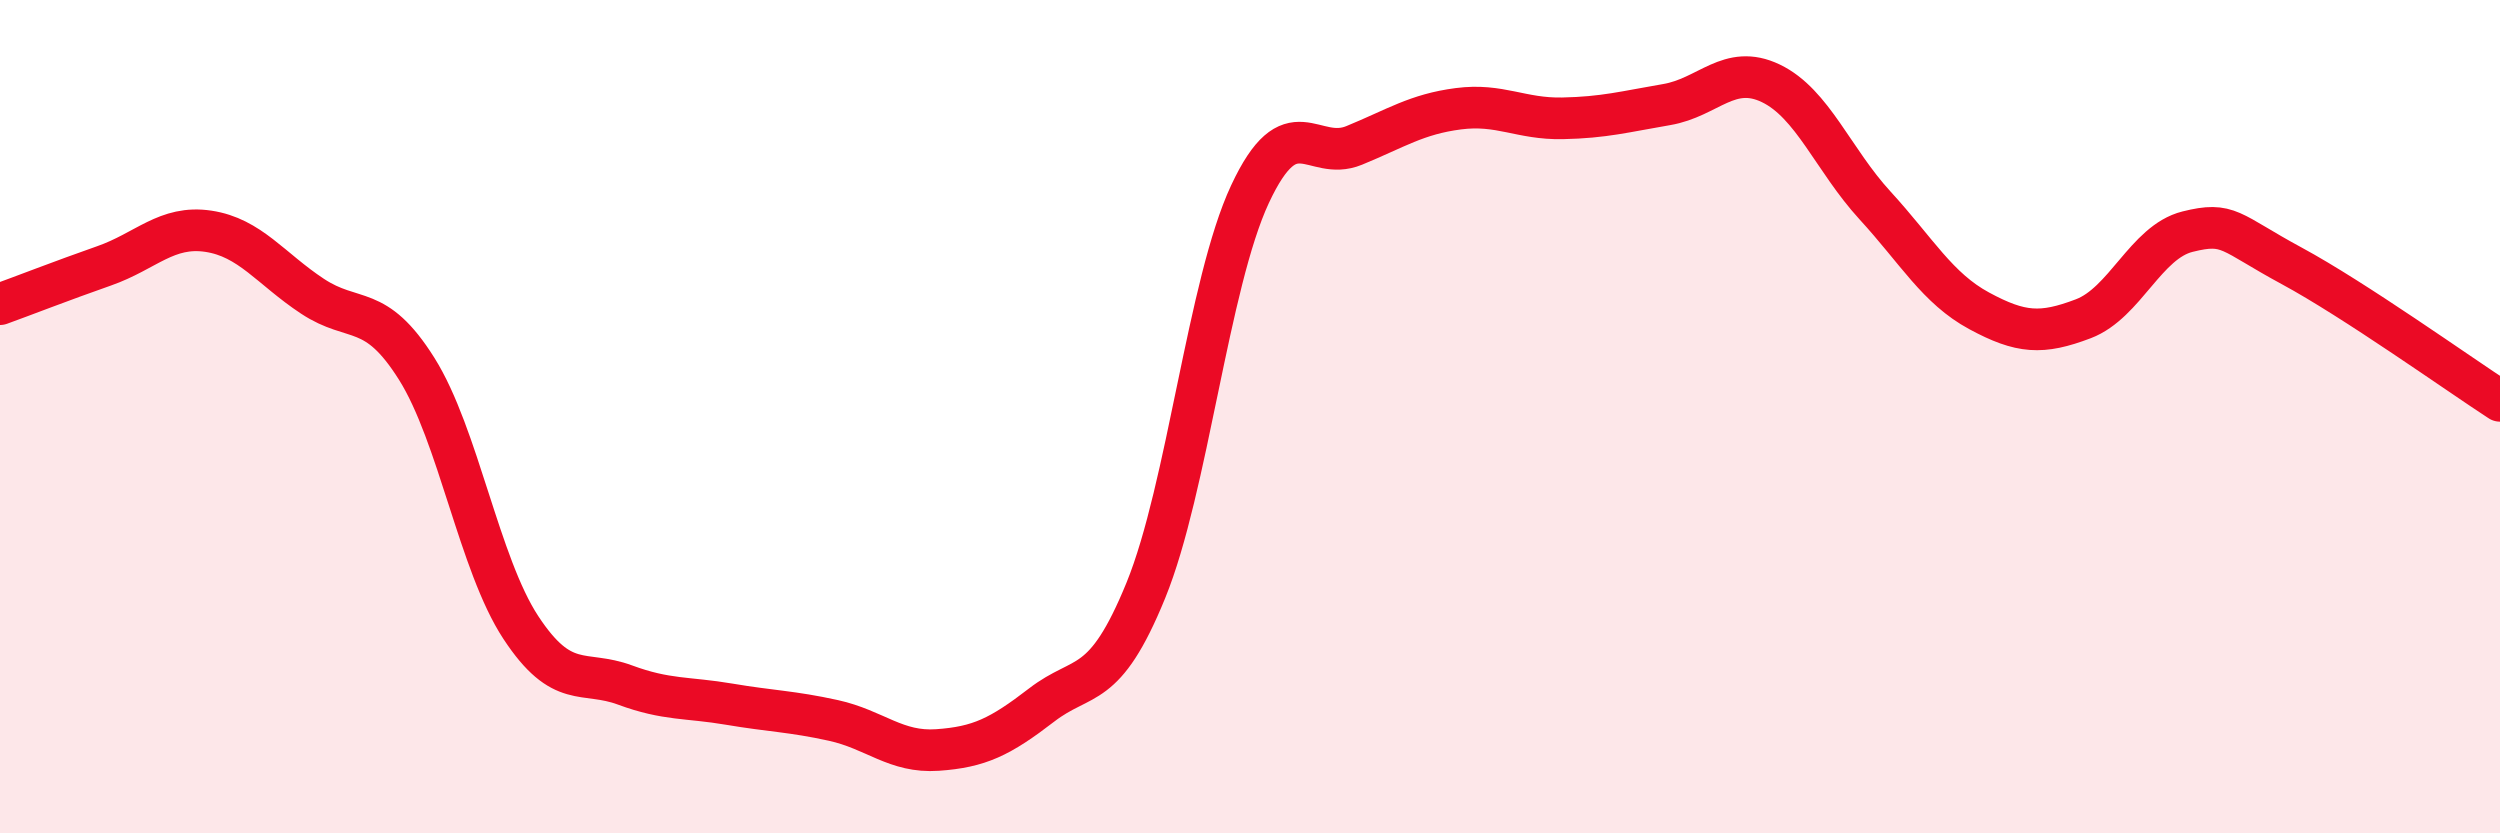
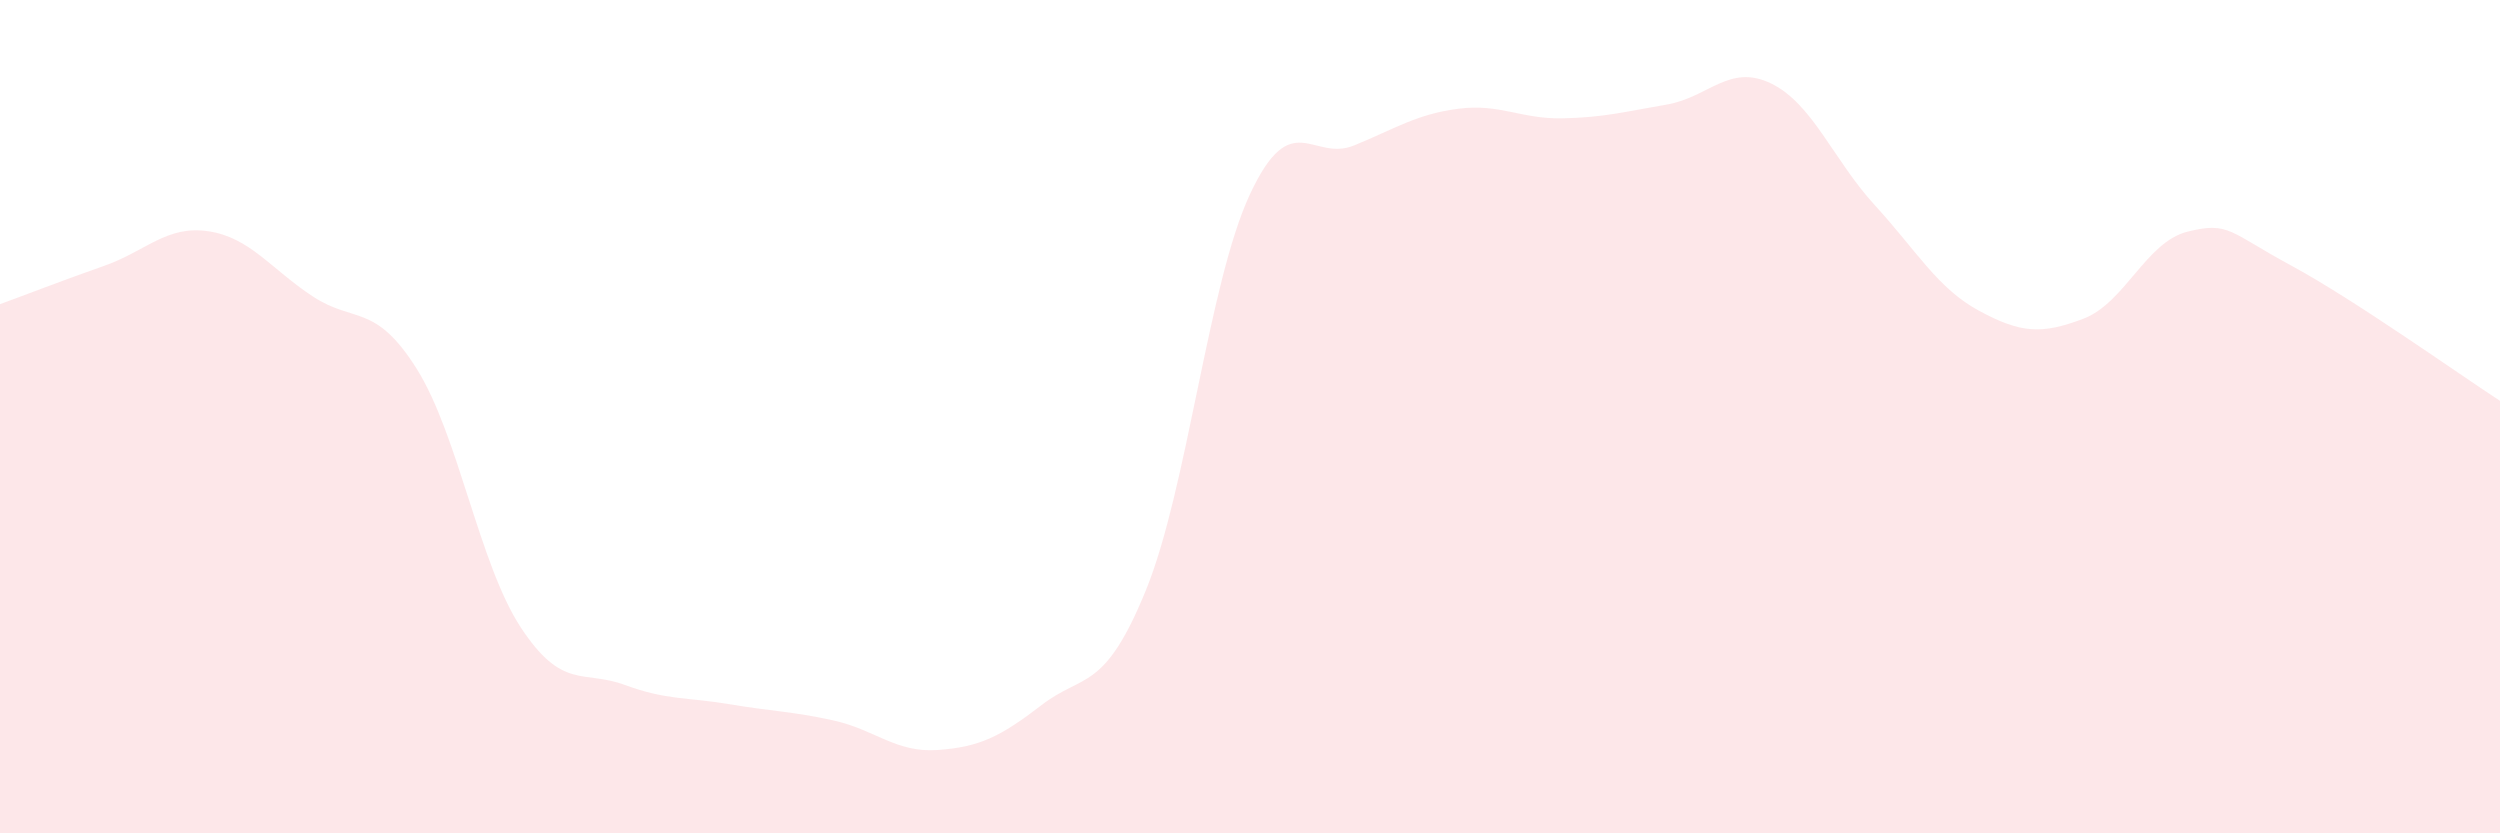
<svg xmlns="http://www.w3.org/2000/svg" width="60" height="20" viewBox="0 0 60 20">
  <path d="M 0,7.3 C 0.5,7.12 1.5,6.73 2.5,6.38 C 3.5,6.03 4,5.4 5,5.55 C 6,5.7 6.5,6.45 7.5,7.11 C 8.5,7.77 9,7.26 10,8.85 C 11,10.44 11.5,13.54 12.5,15.06 C 13.5,16.58 14,16.07 15,16.44 C 16,16.81 16.5,16.73 17.5,16.9 C 18.5,17.07 19,17.07 20,17.29 C 21,17.51 21.5,18.07 22.5,18 C 23.5,17.93 24,17.69 25,16.92 C 26,16.15 26.5,16.62 27.5,14.17 C 28.5,11.72 29,6.8 30,4.66 C 31,2.52 31.5,3.9 32.5,3.49 C 33.5,3.08 34,2.74 35,2.61 C 36,2.48 36.5,2.86 37.5,2.84 C 38.5,2.82 39,2.68 40,2.51 C 41,2.34 41.5,1.52 42.5,2 C 43.5,2.48 44,3.84 45,4.93 C 46,6.02 46.5,6.92 47.5,7.46 C 48.5,8 49,8.03 50,7.65 C 51,7.27 51.5,5.81 52.5,5.56 C 53.5,5.31 53.5,5.57 55,6.38 C 56.5,7.19 59,8.97 60,9.62L60 20L0 20Z" fill="#EB0A25" opacity="0.1" stroke-linecap="round" stroke-linejoin="round" />
-   <path d="M 0,7.3 C 0.5,7.12 1.5,6.73 2.5,6.38 C 3.5,6.03 4,5.4 5,5.55 C 6,5.7 6.5,6.45 7.5,7.11 C 8.5,7.77 9,7.26 10,8.85 C 11,10.44 11.5,13.54 12.5,15.06 C 13.5,16.58 14,16.07 15,16.44 C 16,16.81 16.5,16.73 17.5,16.9 C 18.5,17.07 19,17.07 20,17.29 C 21,17.51 21.5,18.07 22.5,18 C 23.5,17.93 24,17.69 25,16.92 C 26,16.15 26.5,16.62 27.5,14.17 C 28.5,11.72 29,6.8 30,4.66 C 31,2.52 31.5,3.9 32.5,3.49 C 33.5,3.08 34,2.74 35,2.61 C 36,2.48 36.5,2.86 37.5,2.84 C 38.5,2.82 39,2.68 40,2.51 C 41,2.34 41.5,1.52 42.5,2 C 43.5,2.48 44,3.84 45,4.93 C 46,6.02 46.5,6.92 47.5,7.46 C 48.5,8 49,8.03 50,7.65 C 51,7.27 51.5,5.81 52.5,5.56 C 53.5,5.31 53.5,5.57 55,6.38 C 56.5,7.19 59,8.97 60,9.62" stroke="#EB0A25" stroke-width="1" fill="none" stroke-linecap="round" stroke-linejoin="round" />
</svg>